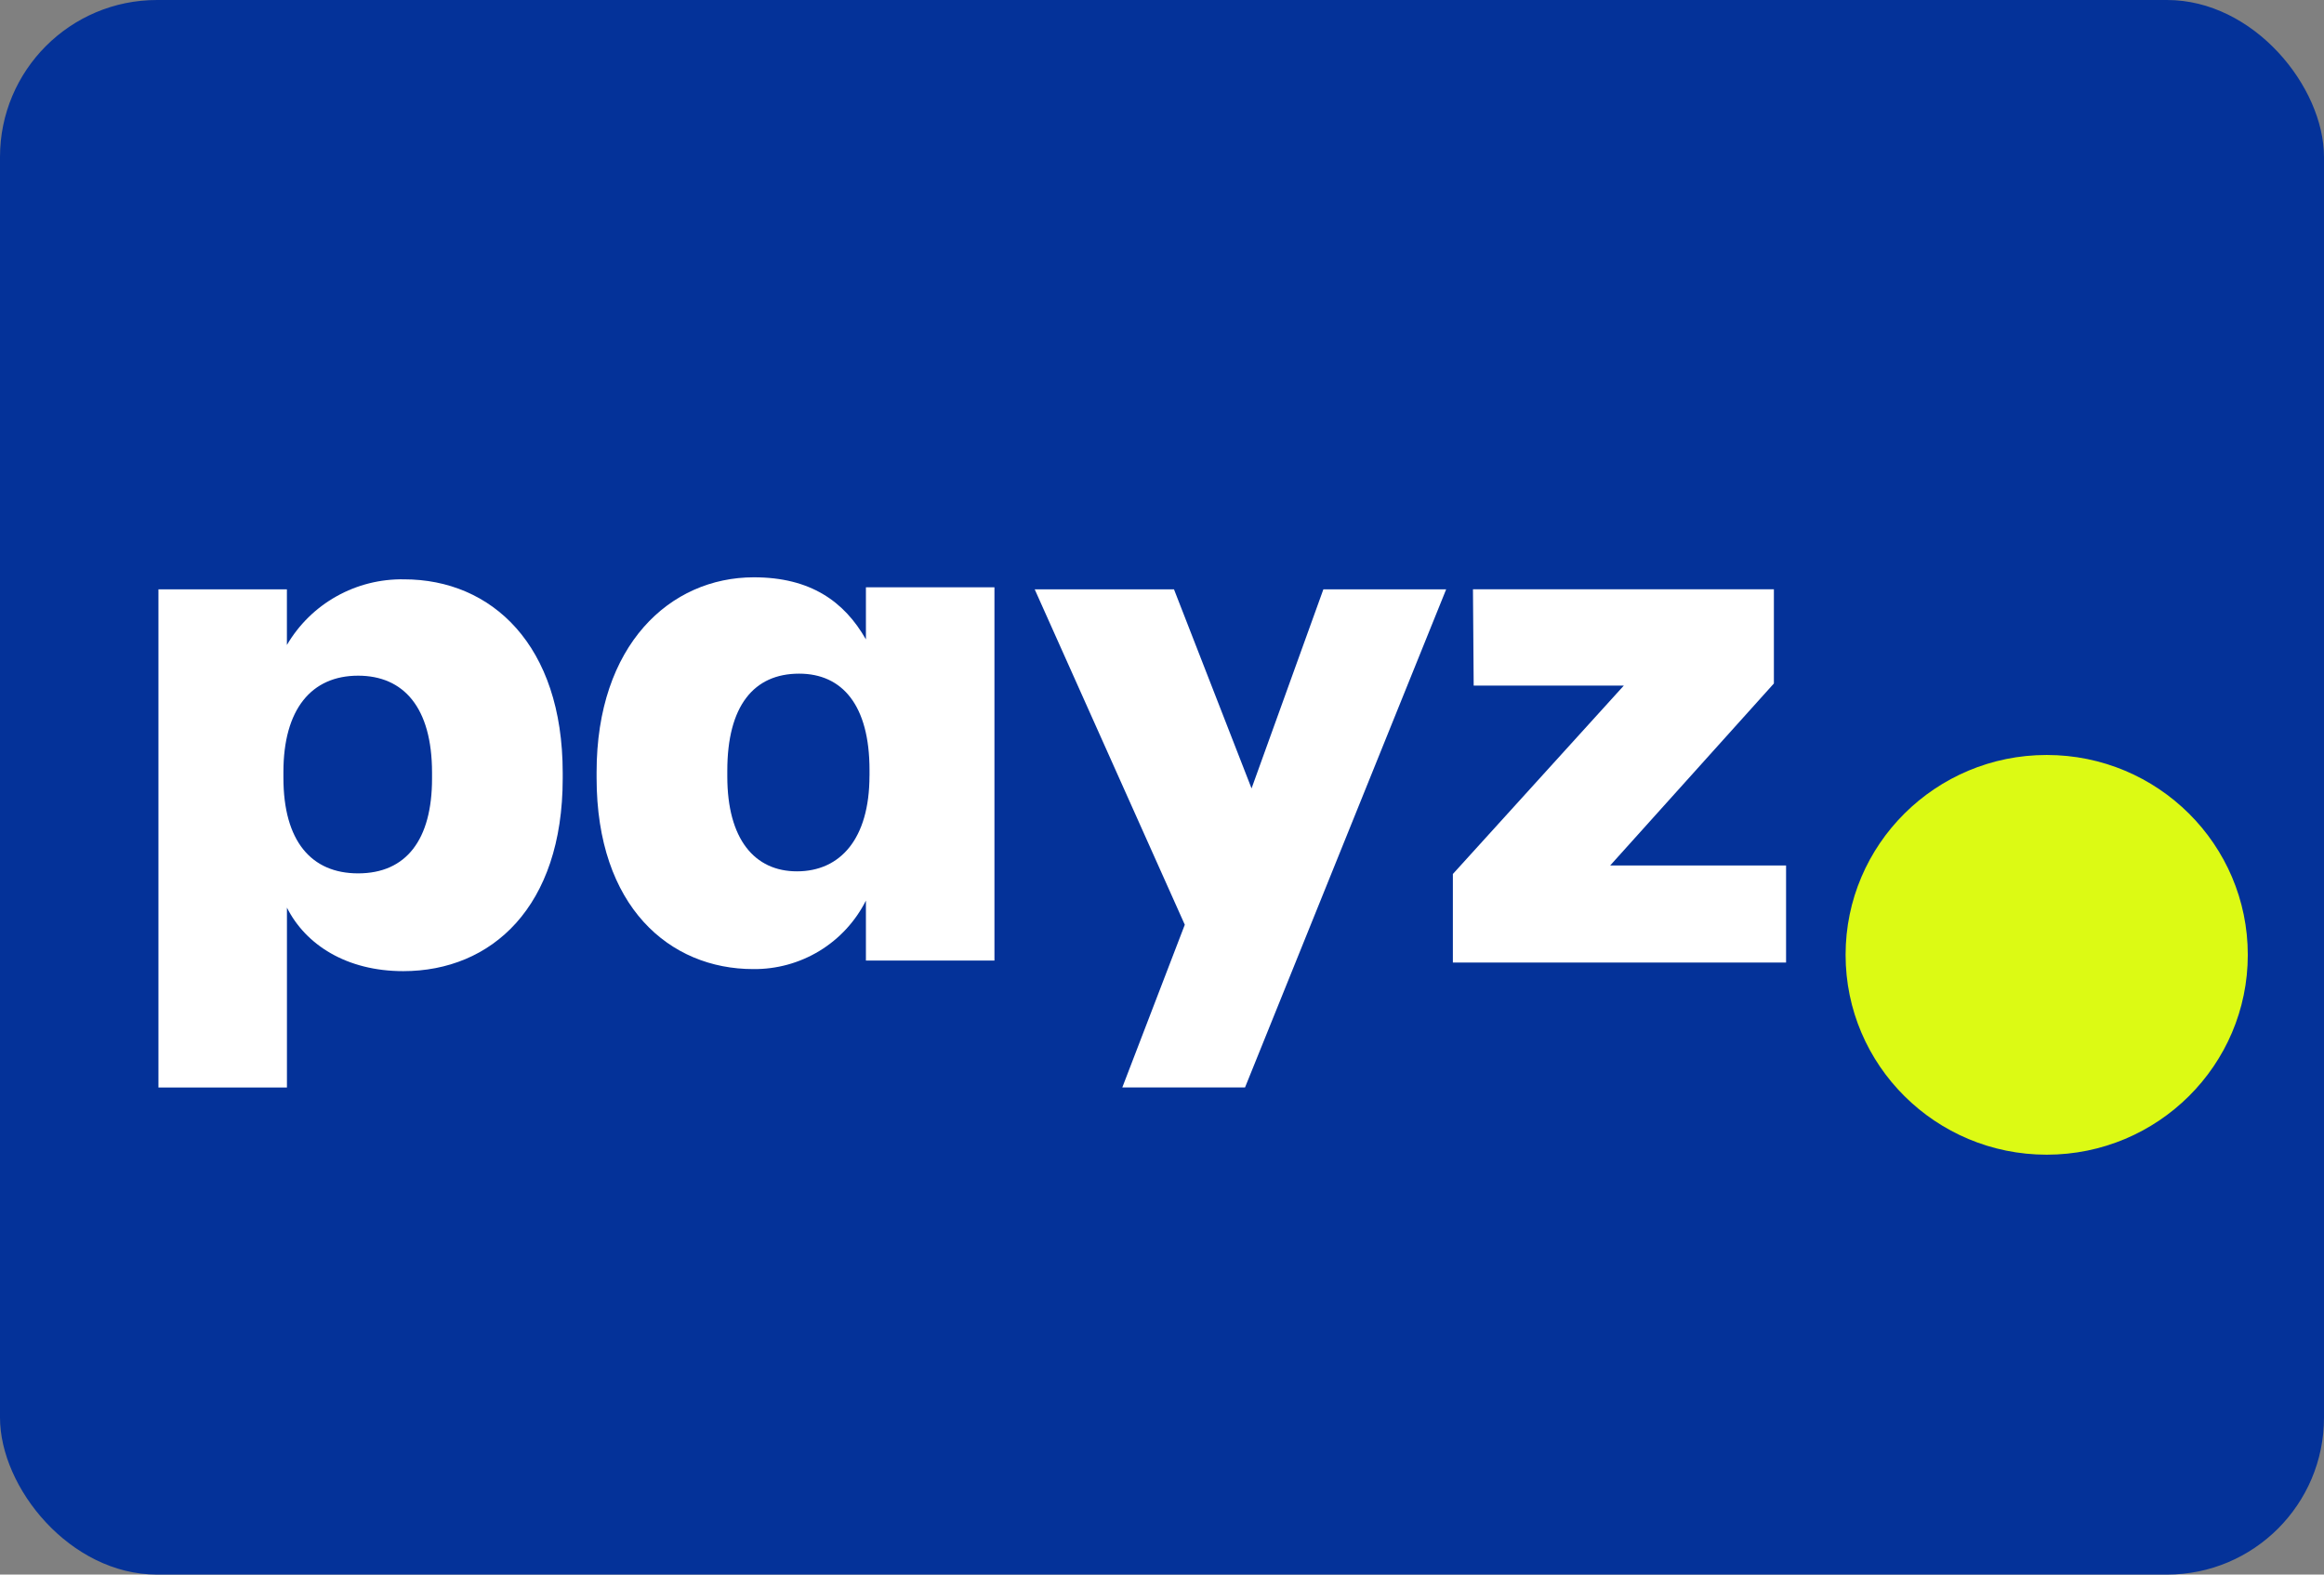
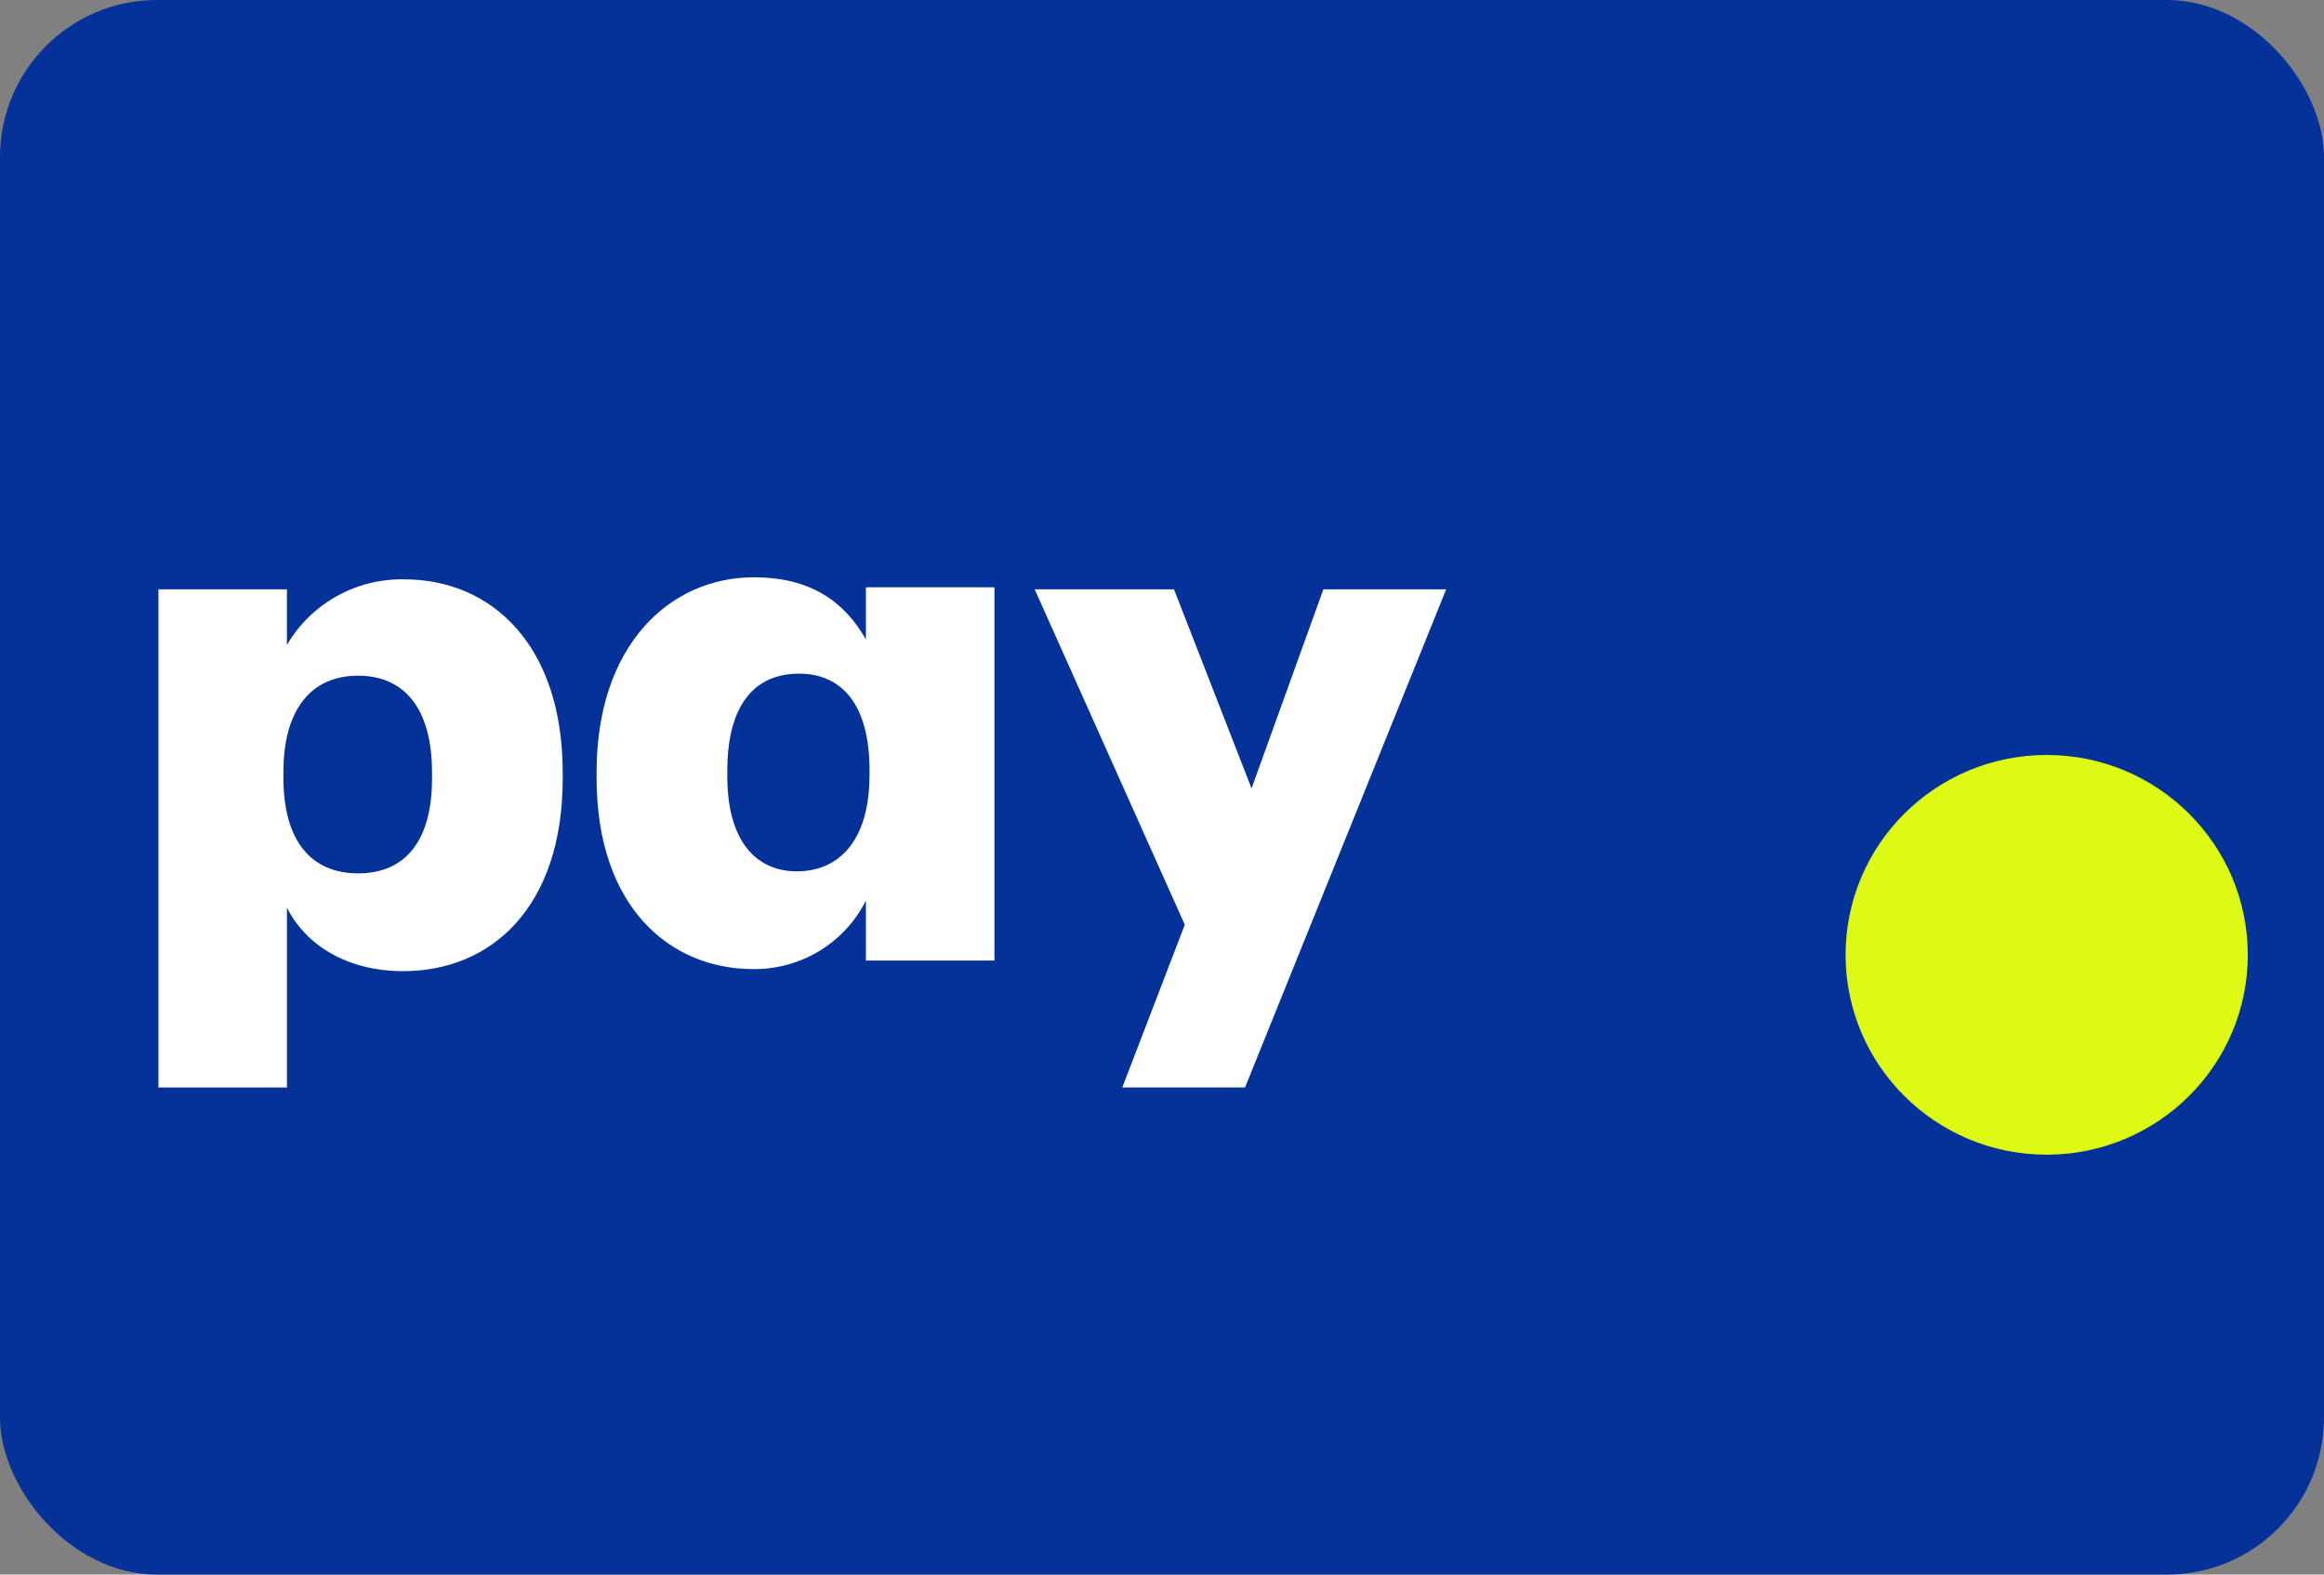
<svg xmlns="http://www.w3.org/2000/svg" width="62" height="42" viewBox="0 0 62 42" fill="none">
  <rect x="0" y="0" width="62" height="42" fill="#808080" stroke="none" />
  <rect width="62" height="42" rx="4.188" fill="#043299" />
  <g clip-path="url(#clip0_1370_21988)">
    <path d="M11.526 20.765V20.612C11.526 18.861 10.76 18.023 9.553 18.023C8.308 18.023 7.561 18.918 7.561 20.593V20.745C7.561 22.439 8.308 23.296 9.553 23.296C10.836 23.296 11.526 22.401 11.526 20.765ZM10.779 15.453C13.116 15.453 15.012 17.204 15.012 20.612V20.765C15.012 24.191 13.115 25.904 10.758 25.904C9.245 25.904 8.153 25.2 7.655 24.21V29.008H4.227V15.72H7.654V17.204C7.971 16.662 8.427 16.214 8.977 15.906C9.526 15.598 10.148 15.442 10.779 15.453Z" fill="white" />
    <path d="M23.197 20.691V20.539C23.197 18.807 22.468 17.969 21.319 17.969C20.112 17.969 19.403 18.826 19.403 20.558V20.71C19.403 22.385 20.131 23.242 21.261 23.242C22.41 23.242 23.196 22.385 23.196 20.691M15.916 20.748V20.596C15.916 17.208 17.87 15.399 20.112 15.399C21.625 15.399 22.526 16.047 23.101 17.055V15.666H26.53V25.621H23.101V24.022C22.822 24.576 22.393 25.041 21.861 25.365C21.329 25.688 20.716 25.856 20.093 25.849C17.87 25.849 15.916 24.193 15.916 20.748Z" fill="white" />
    <path d="M33.389 21.03L35.305 15.72H38.581L33.215 29.006H29.941L31.608 24.666L27.604 15.72H31.32L33.389 21.03Z" fill="white" />
-     <path d="M38.76 25.675V23.313L43.32 18.288H39.315L39.296 15.718H47.324V18.231L42.956 23.086H47.649V25.675H38.76Z" fill="white" />
  </g>
  <ellipse cx="54.602" cy="25.469" rx="5.365" ry="5.331" fill="#DCFA14" />
  <defs>
    <clipPath id="clip0_1370_21988">
      <rect width="43.422" height="13.607" fill="white" transform="translate(4.227 15.399)" />
    </clipPath>
  </defs>
</svg>